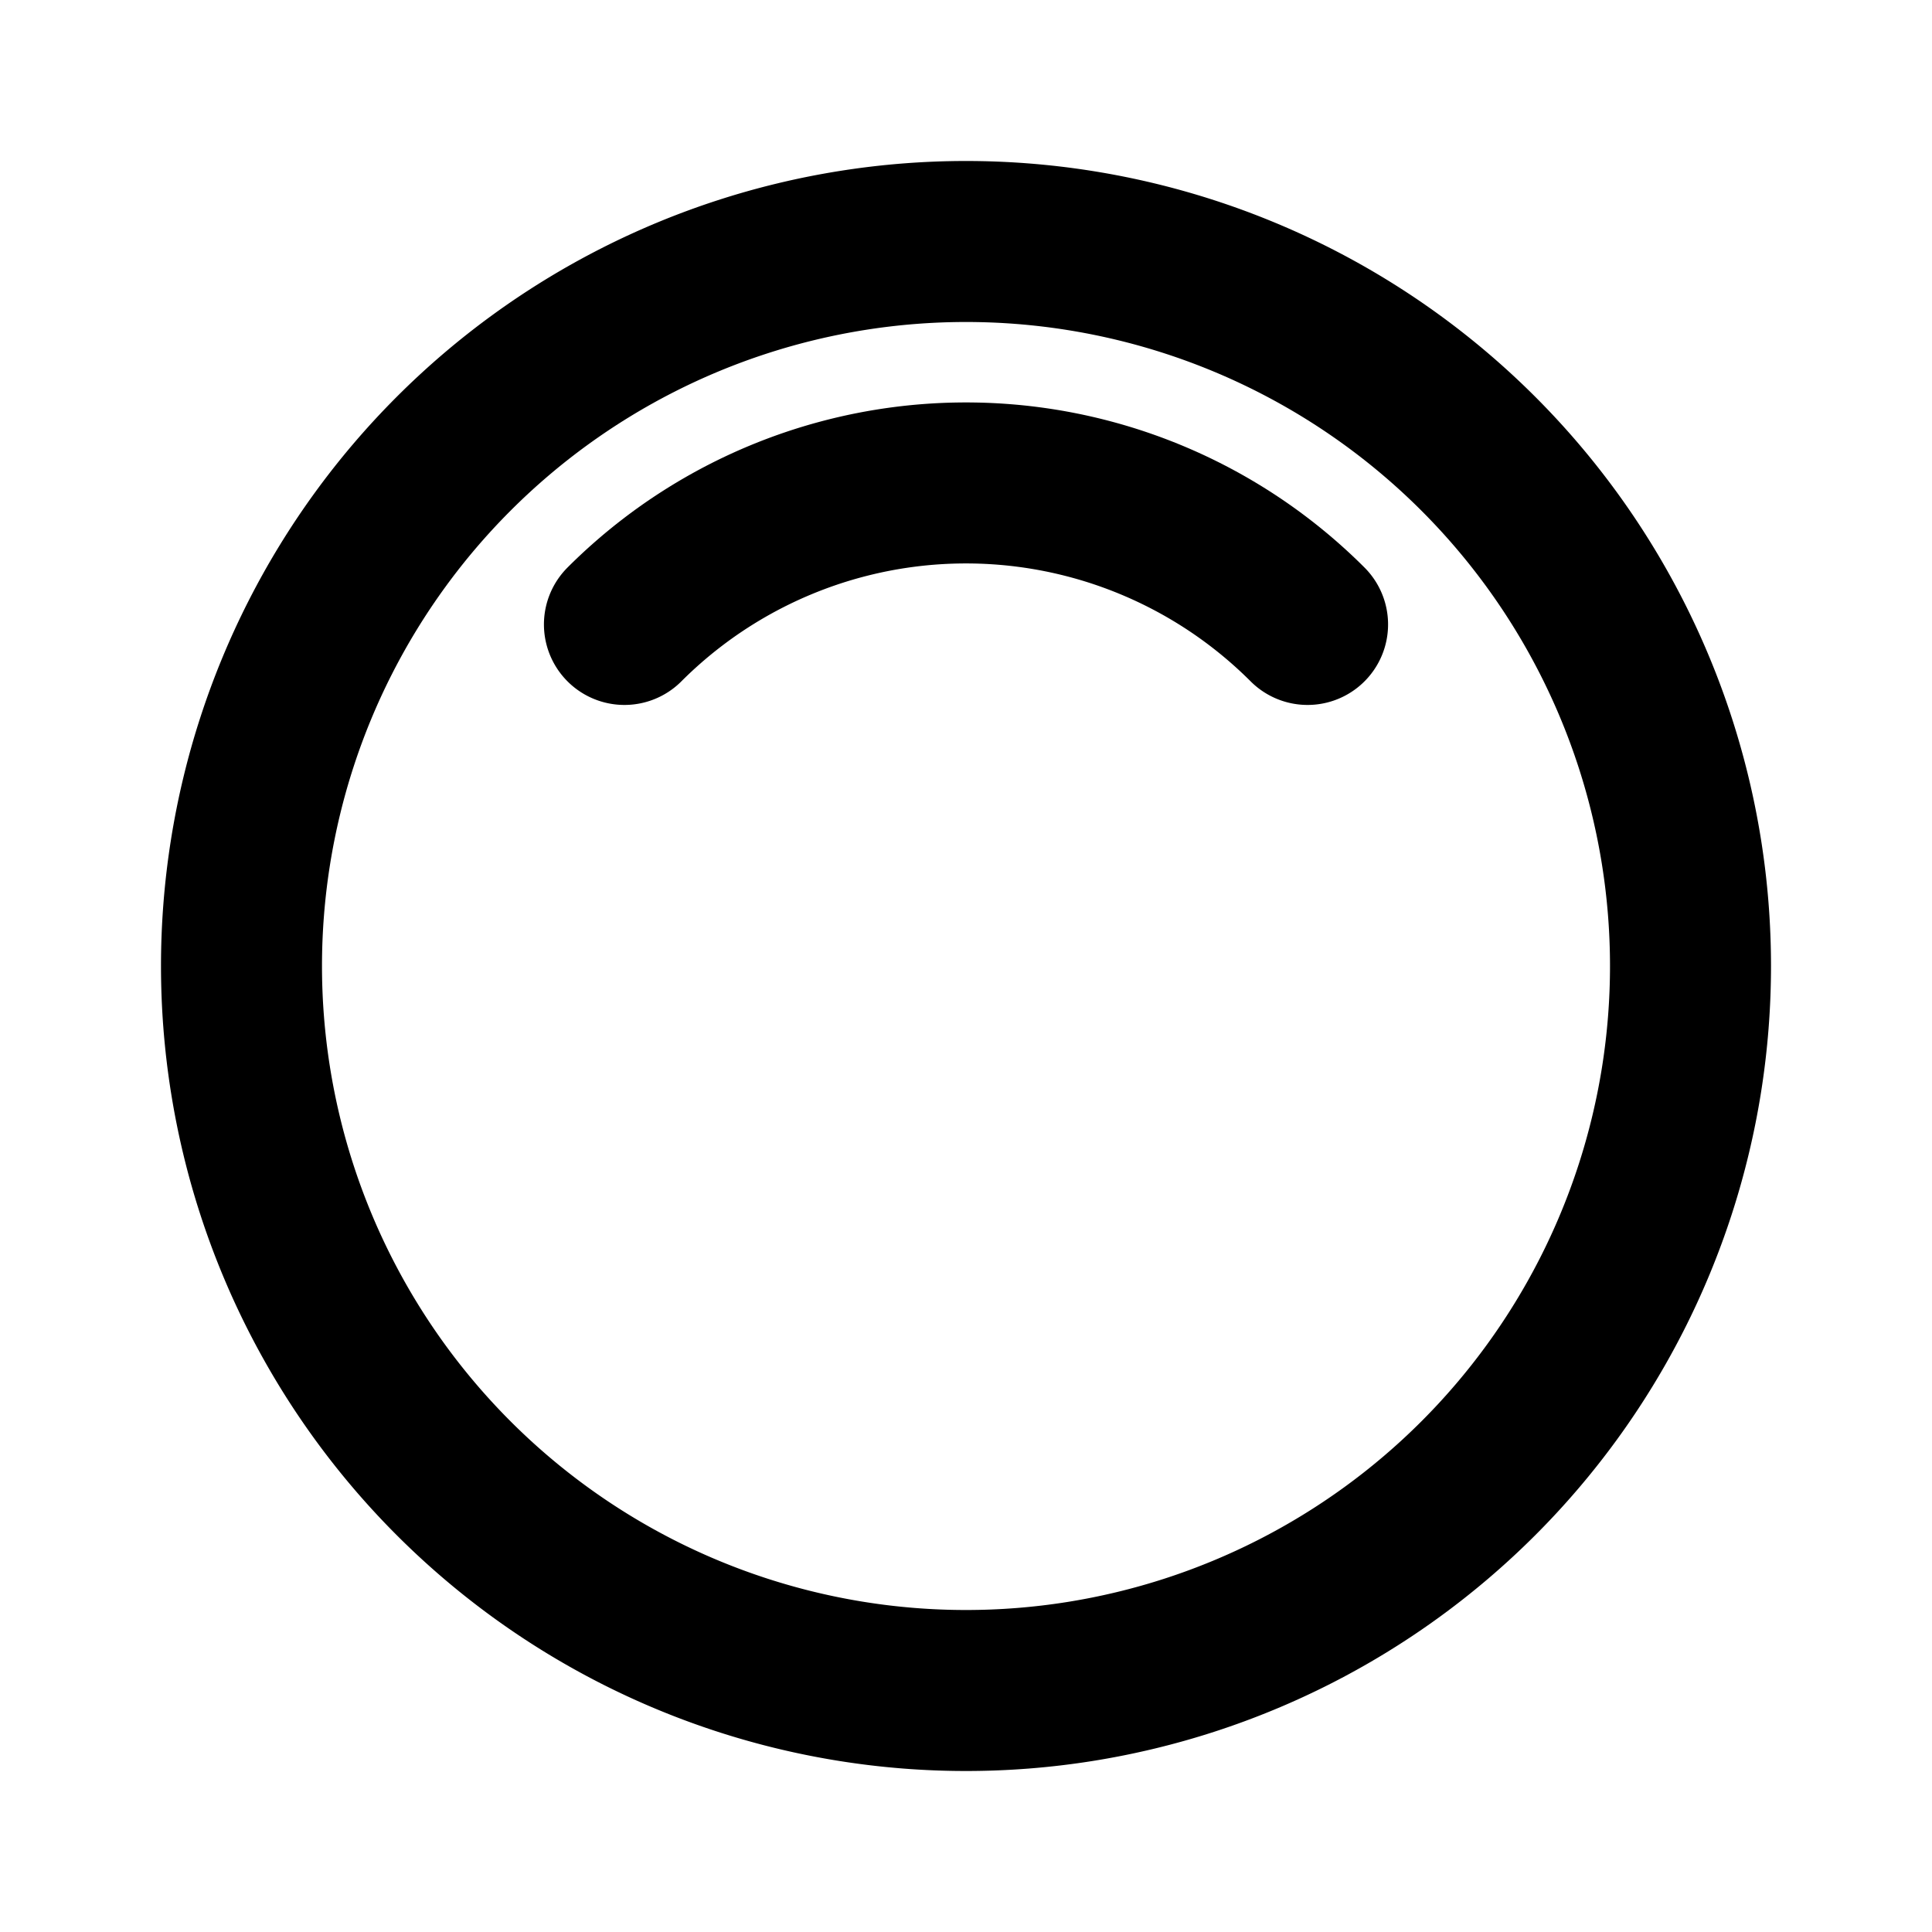
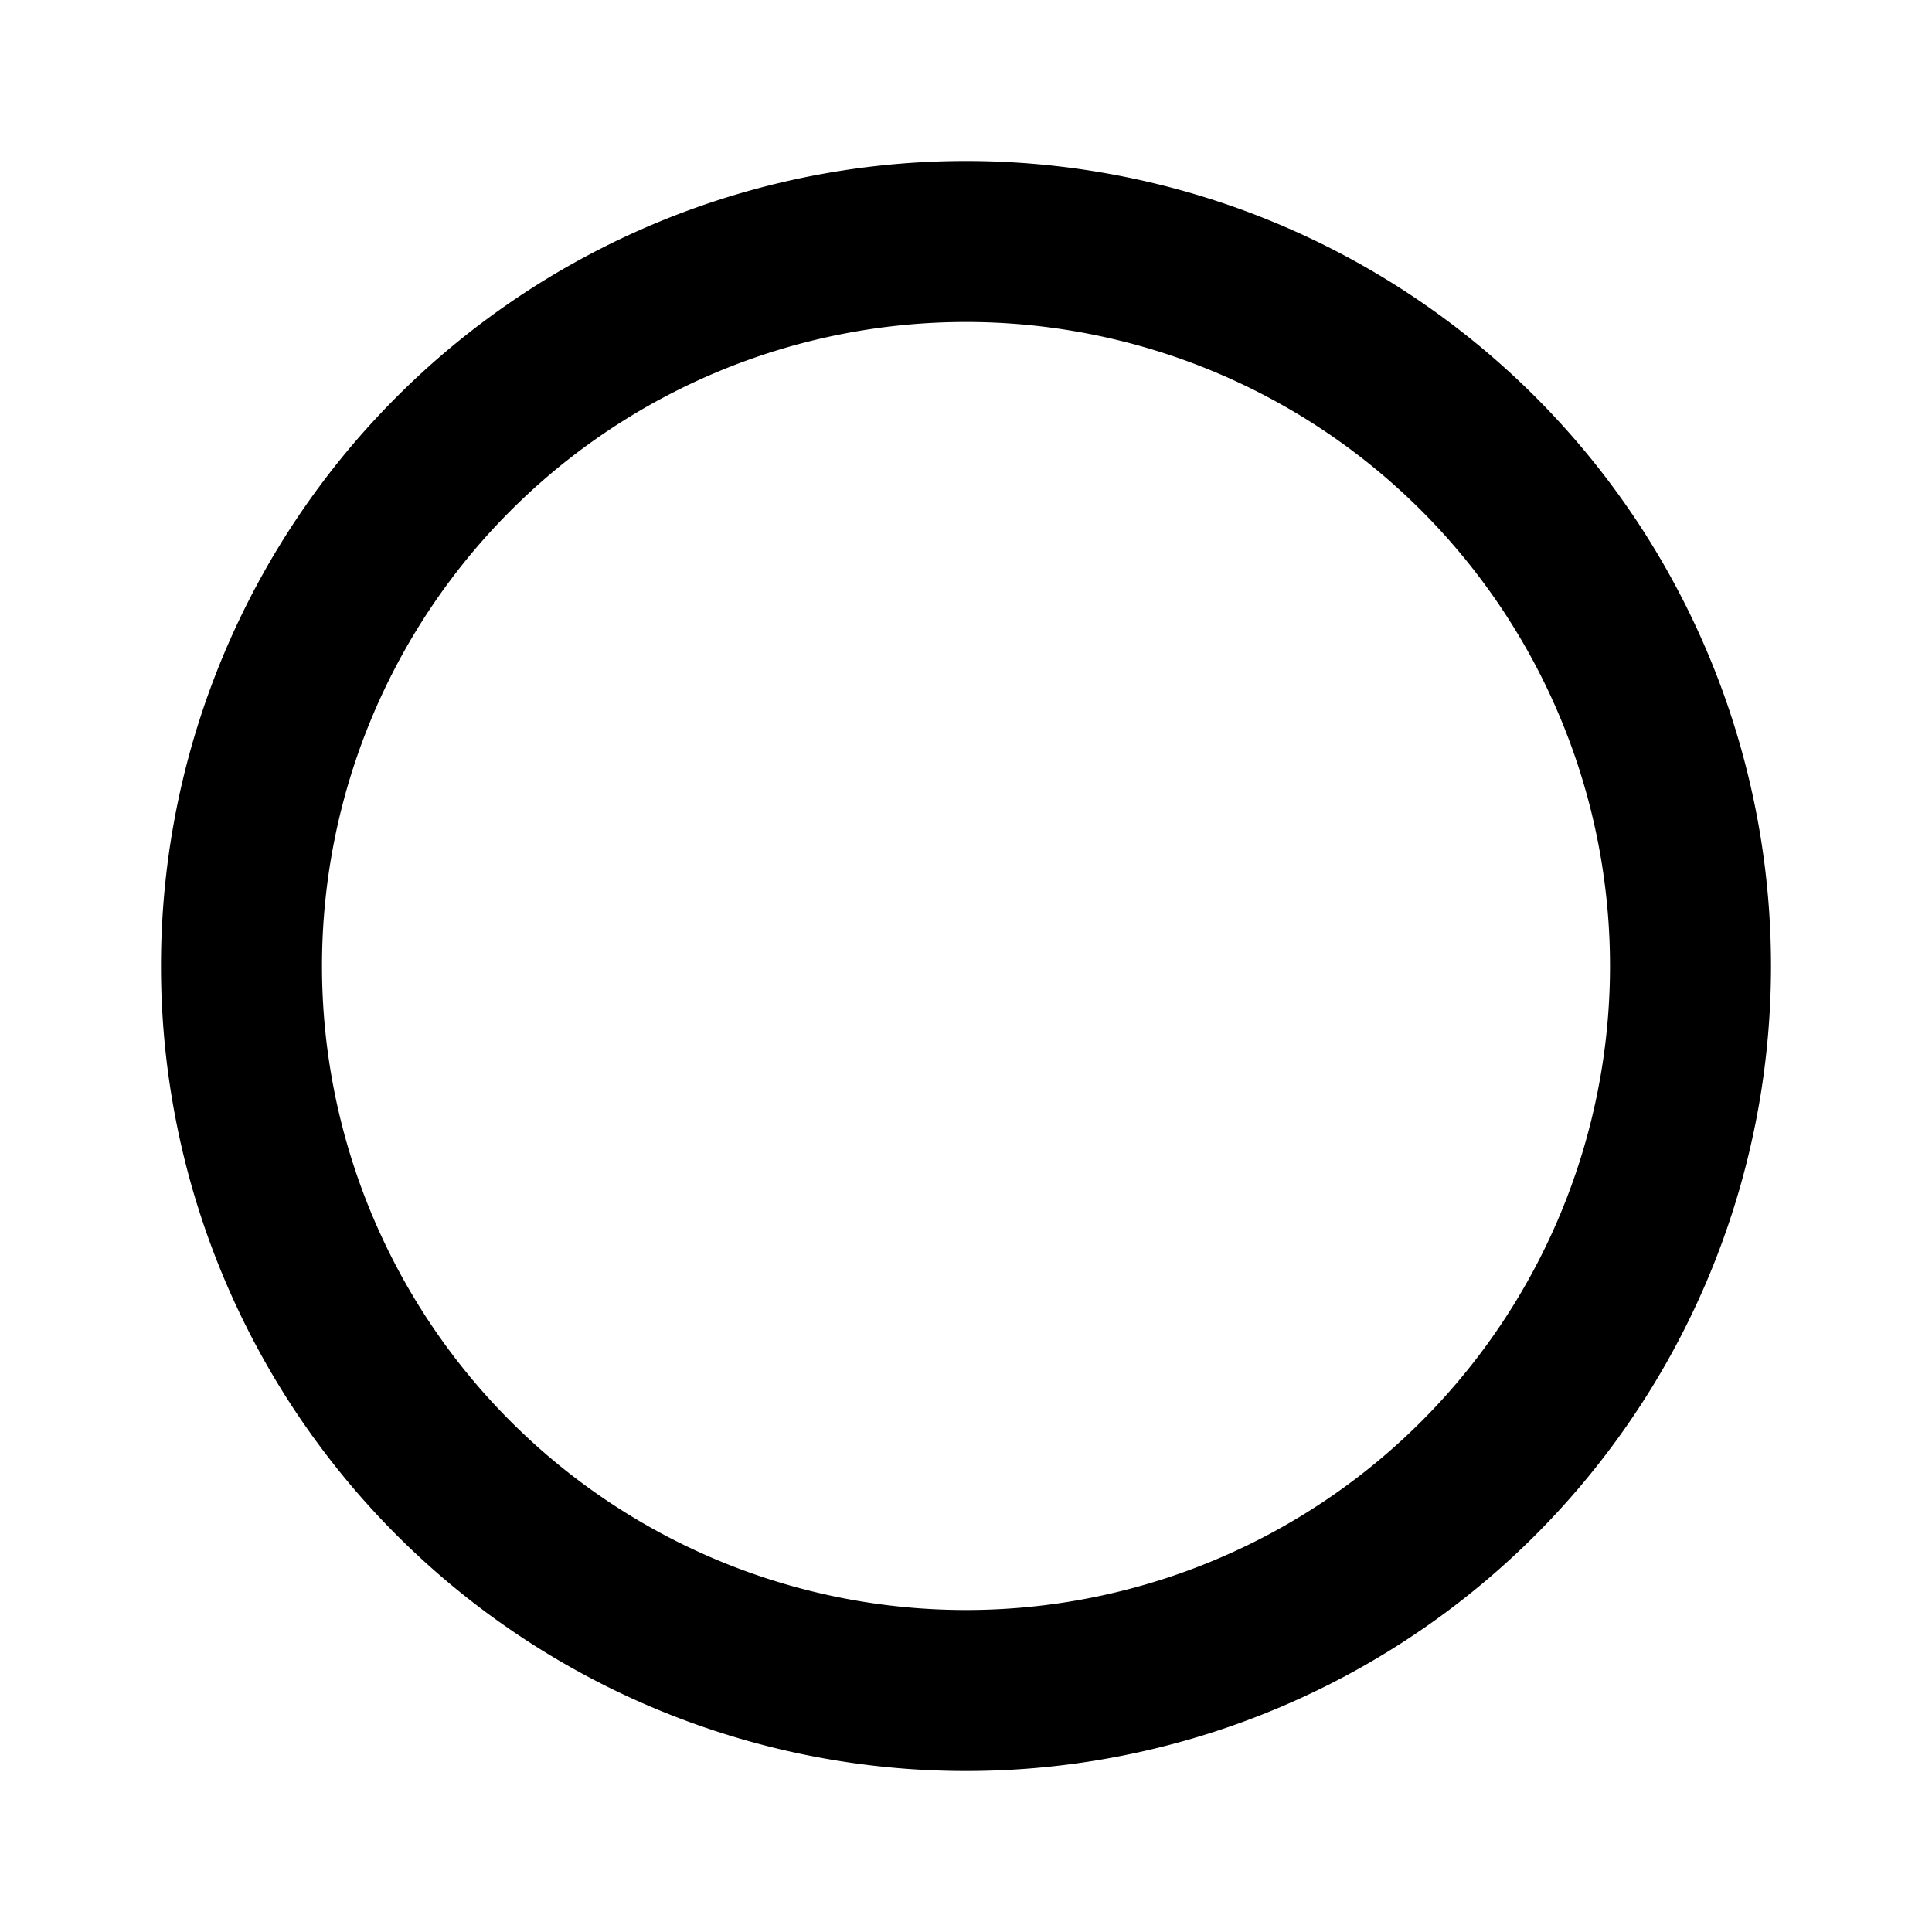
<svg xmlns="http://www.w3.org/2000/svg" width="24" height="24" viewBox="0 0 24 24" fill="none" stroke="currentColor" stroke-width="2" stroke-linecap="round" stroke-linejoin="round">
-   <path stroke="none" d="M0 0h24v24H0z" fill="none" />
  <path d="M5.636 5.636a9 9 0 1 0 12.728 12.728a9 9 0 0 0 -12.728 -12.728z" />
-   <path d="M16.243 7.757a6 6 0 0 0 -8.486 0" />
</svg>